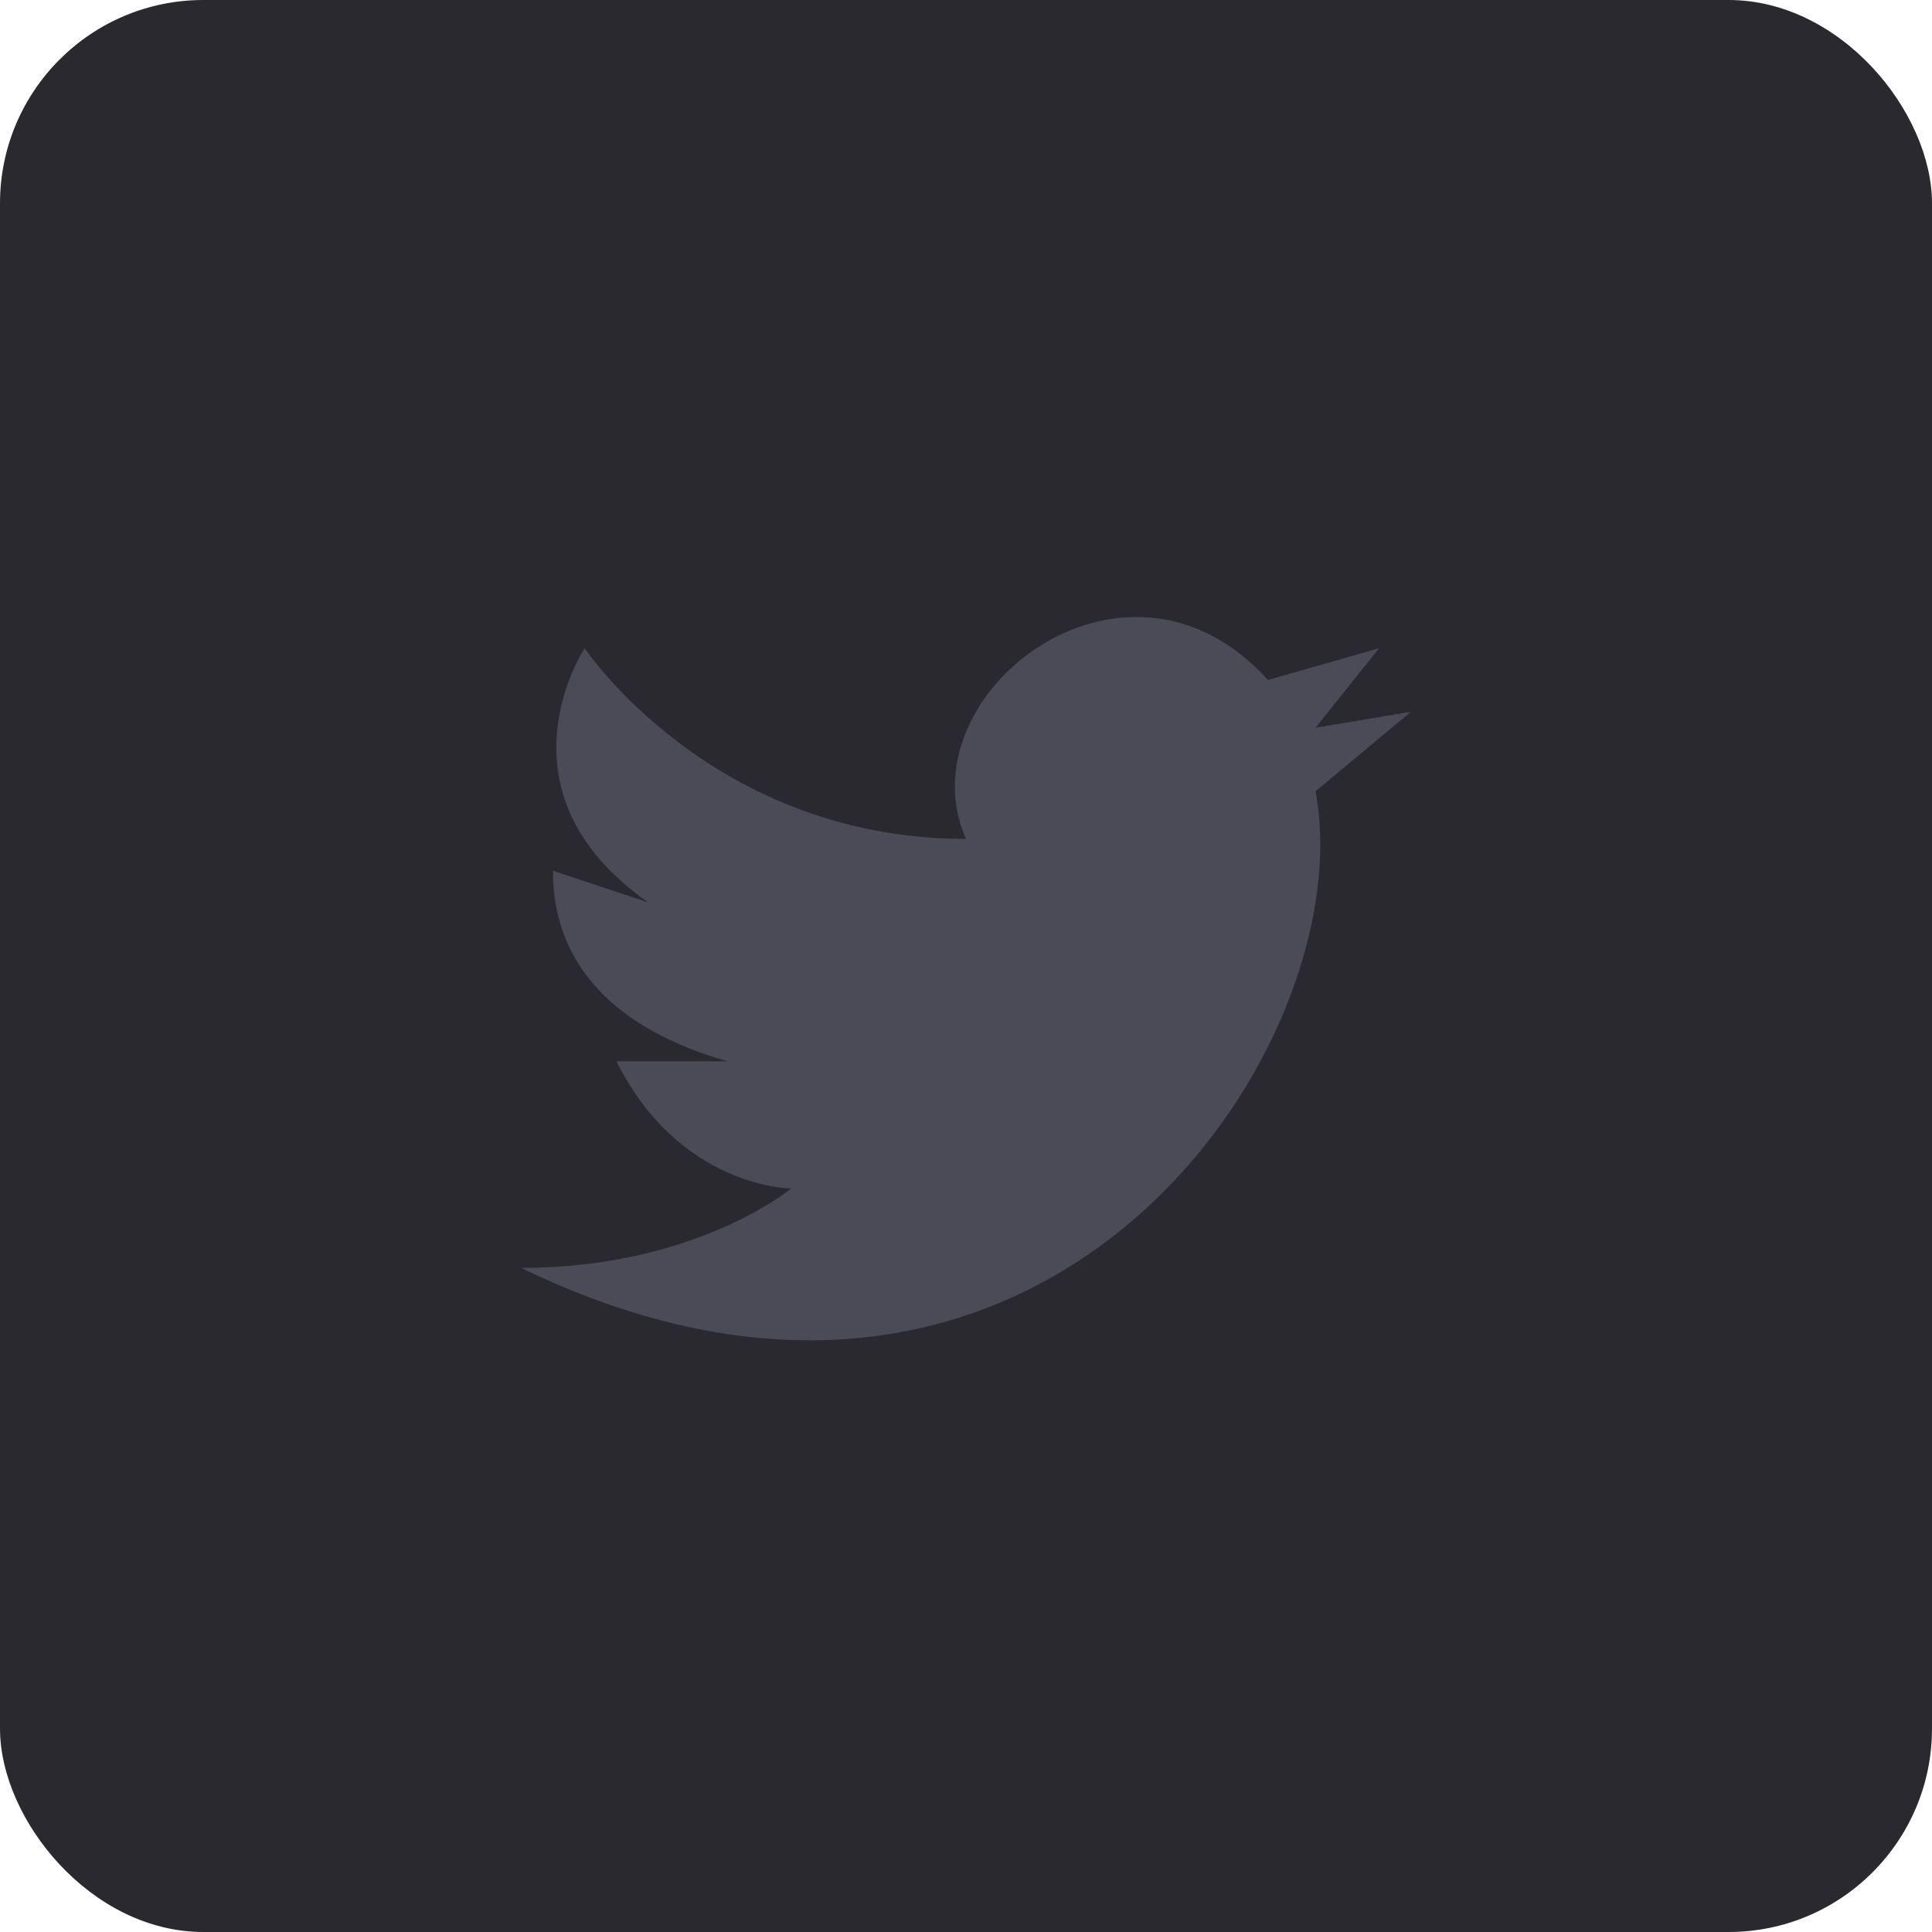
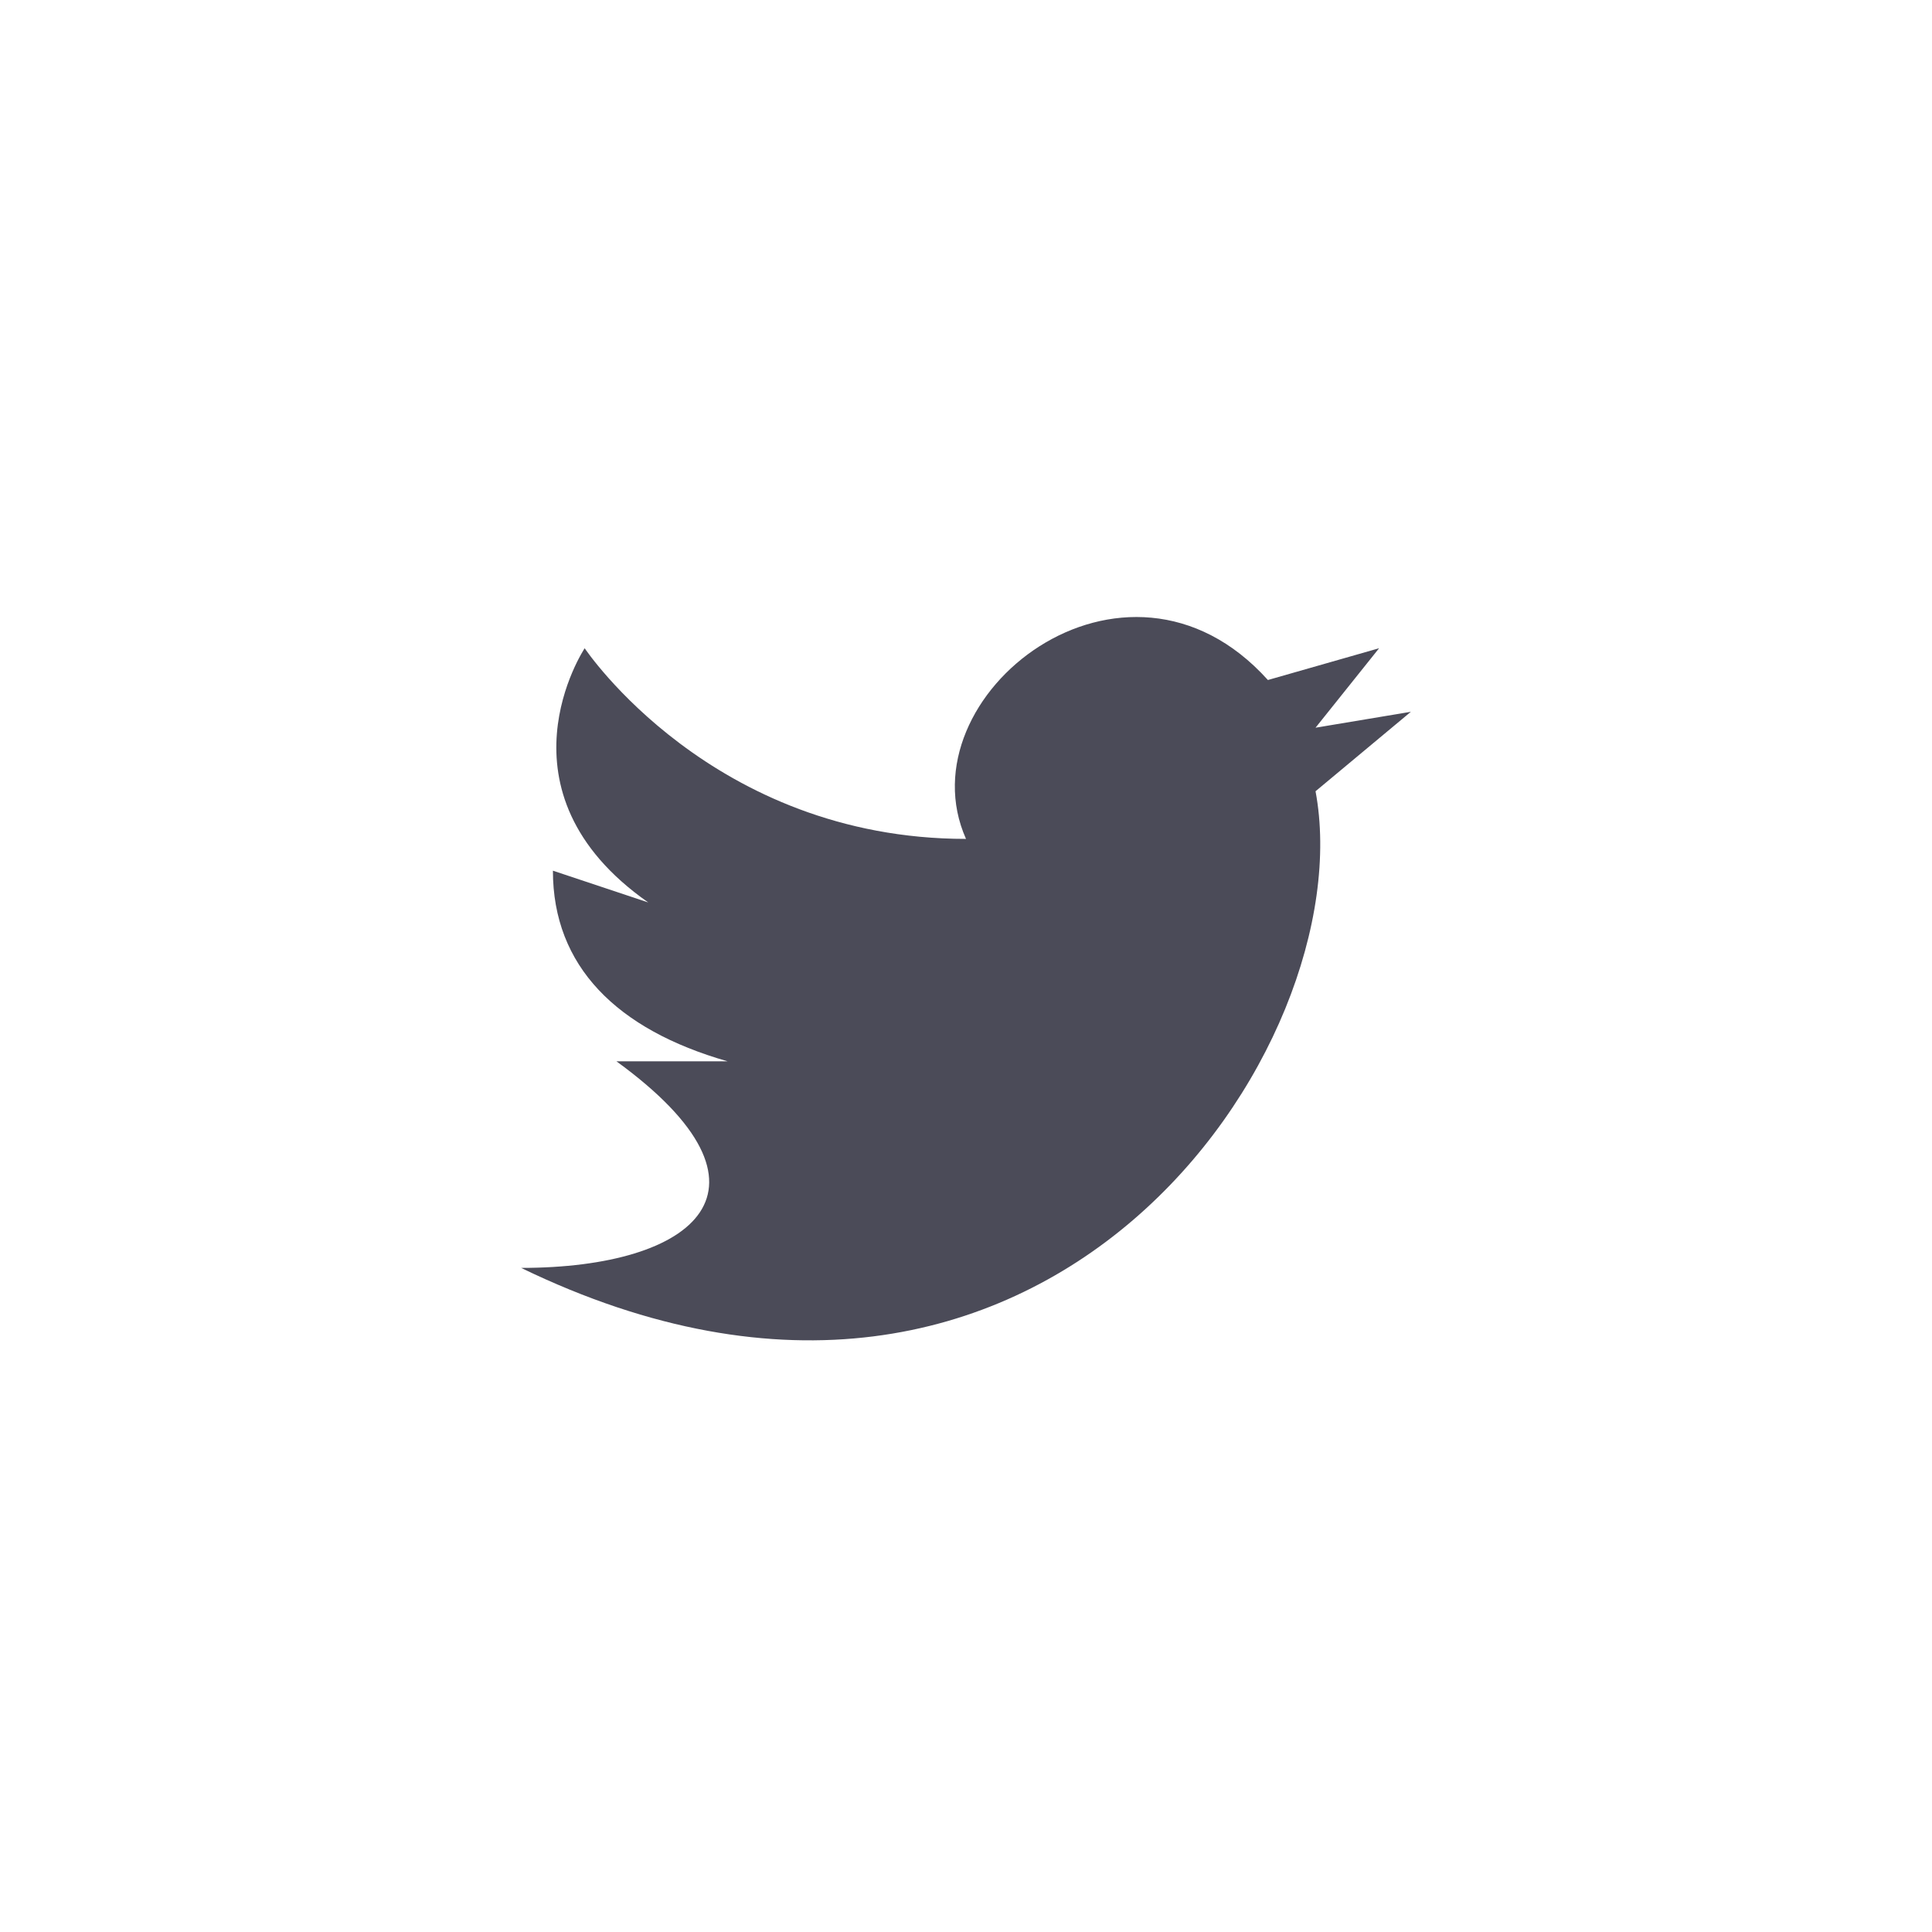
<svg xmlns="http://www.w3.org/2000/svg" width="38" height="38" viewBox="0 0 38 38" fill="none">
-   <rect width="38" height="38" rx="4" fill="#29292F" />
-   <path d="M27.75 14L25.875 14.313L27.125 12.75L24.938 13.375C22.125 10.25 17.75 13.688 19 16.5C14 16.5 11.5 12.75 11.5 12.75C11.5 12.75 9.625 15.563 12.75 17.75L10.875 17.125C10.875 19 12.125 20.25 14.312 20.875H12.125C13.375 23.375 15.562 23.375 15.562 23.375C15.562 23.375 13.688 24.938 10.25 24.938C20.562 29.938 26.812 20.563 25.875 15.563L27.75 14Z" fill="#4B4B58" />
+   <path d="M27.75 14L25.875 14.313L27.125 12.75L24.938 13.375C22.125 10.25 17.75 13.688 19 16.5C14 16.5 11.5 12.75 11.5 12.75C11.5 12.75 9.625 15.563 12.75 17.75L10.875 17.125C10.875 19 12.125 20.25 14.312 20.875H12.125C15.562 23.375 13.688 24.938 10.25 24.938C20.562 29.938 26.812 20.563 25.875 15.563L27.75 14Z" fill="#4B4B58" />
</svg>